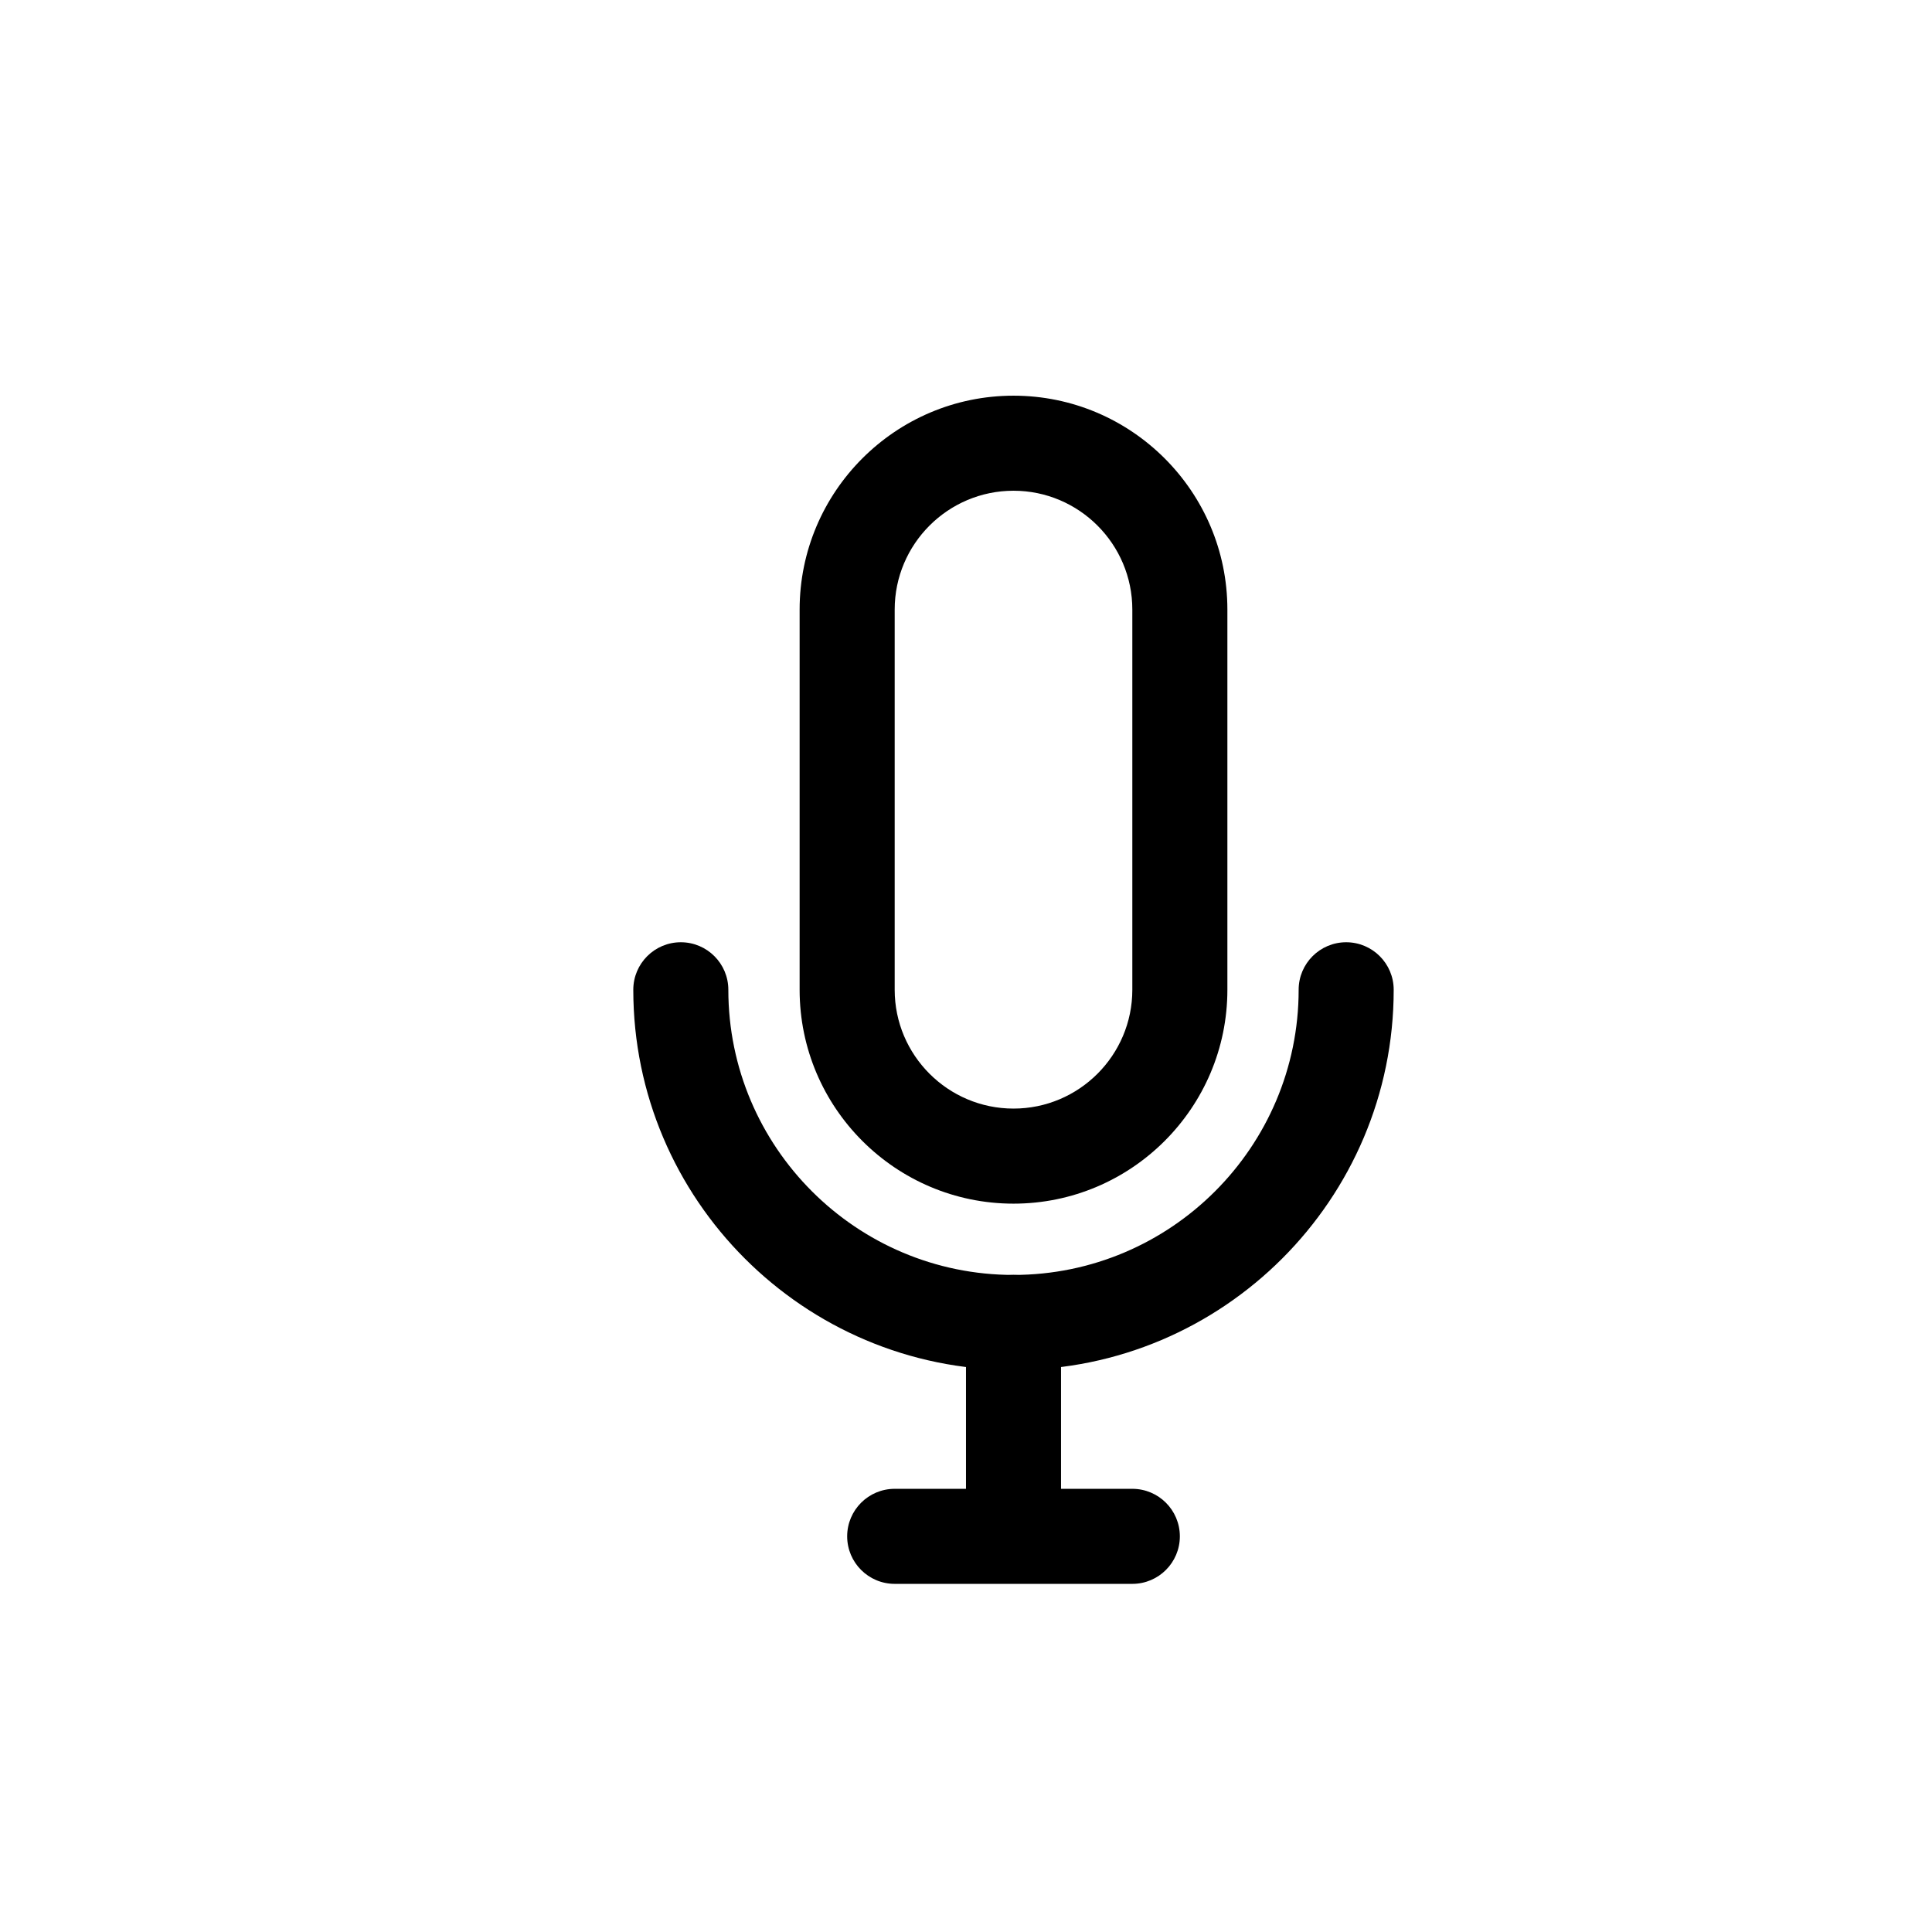
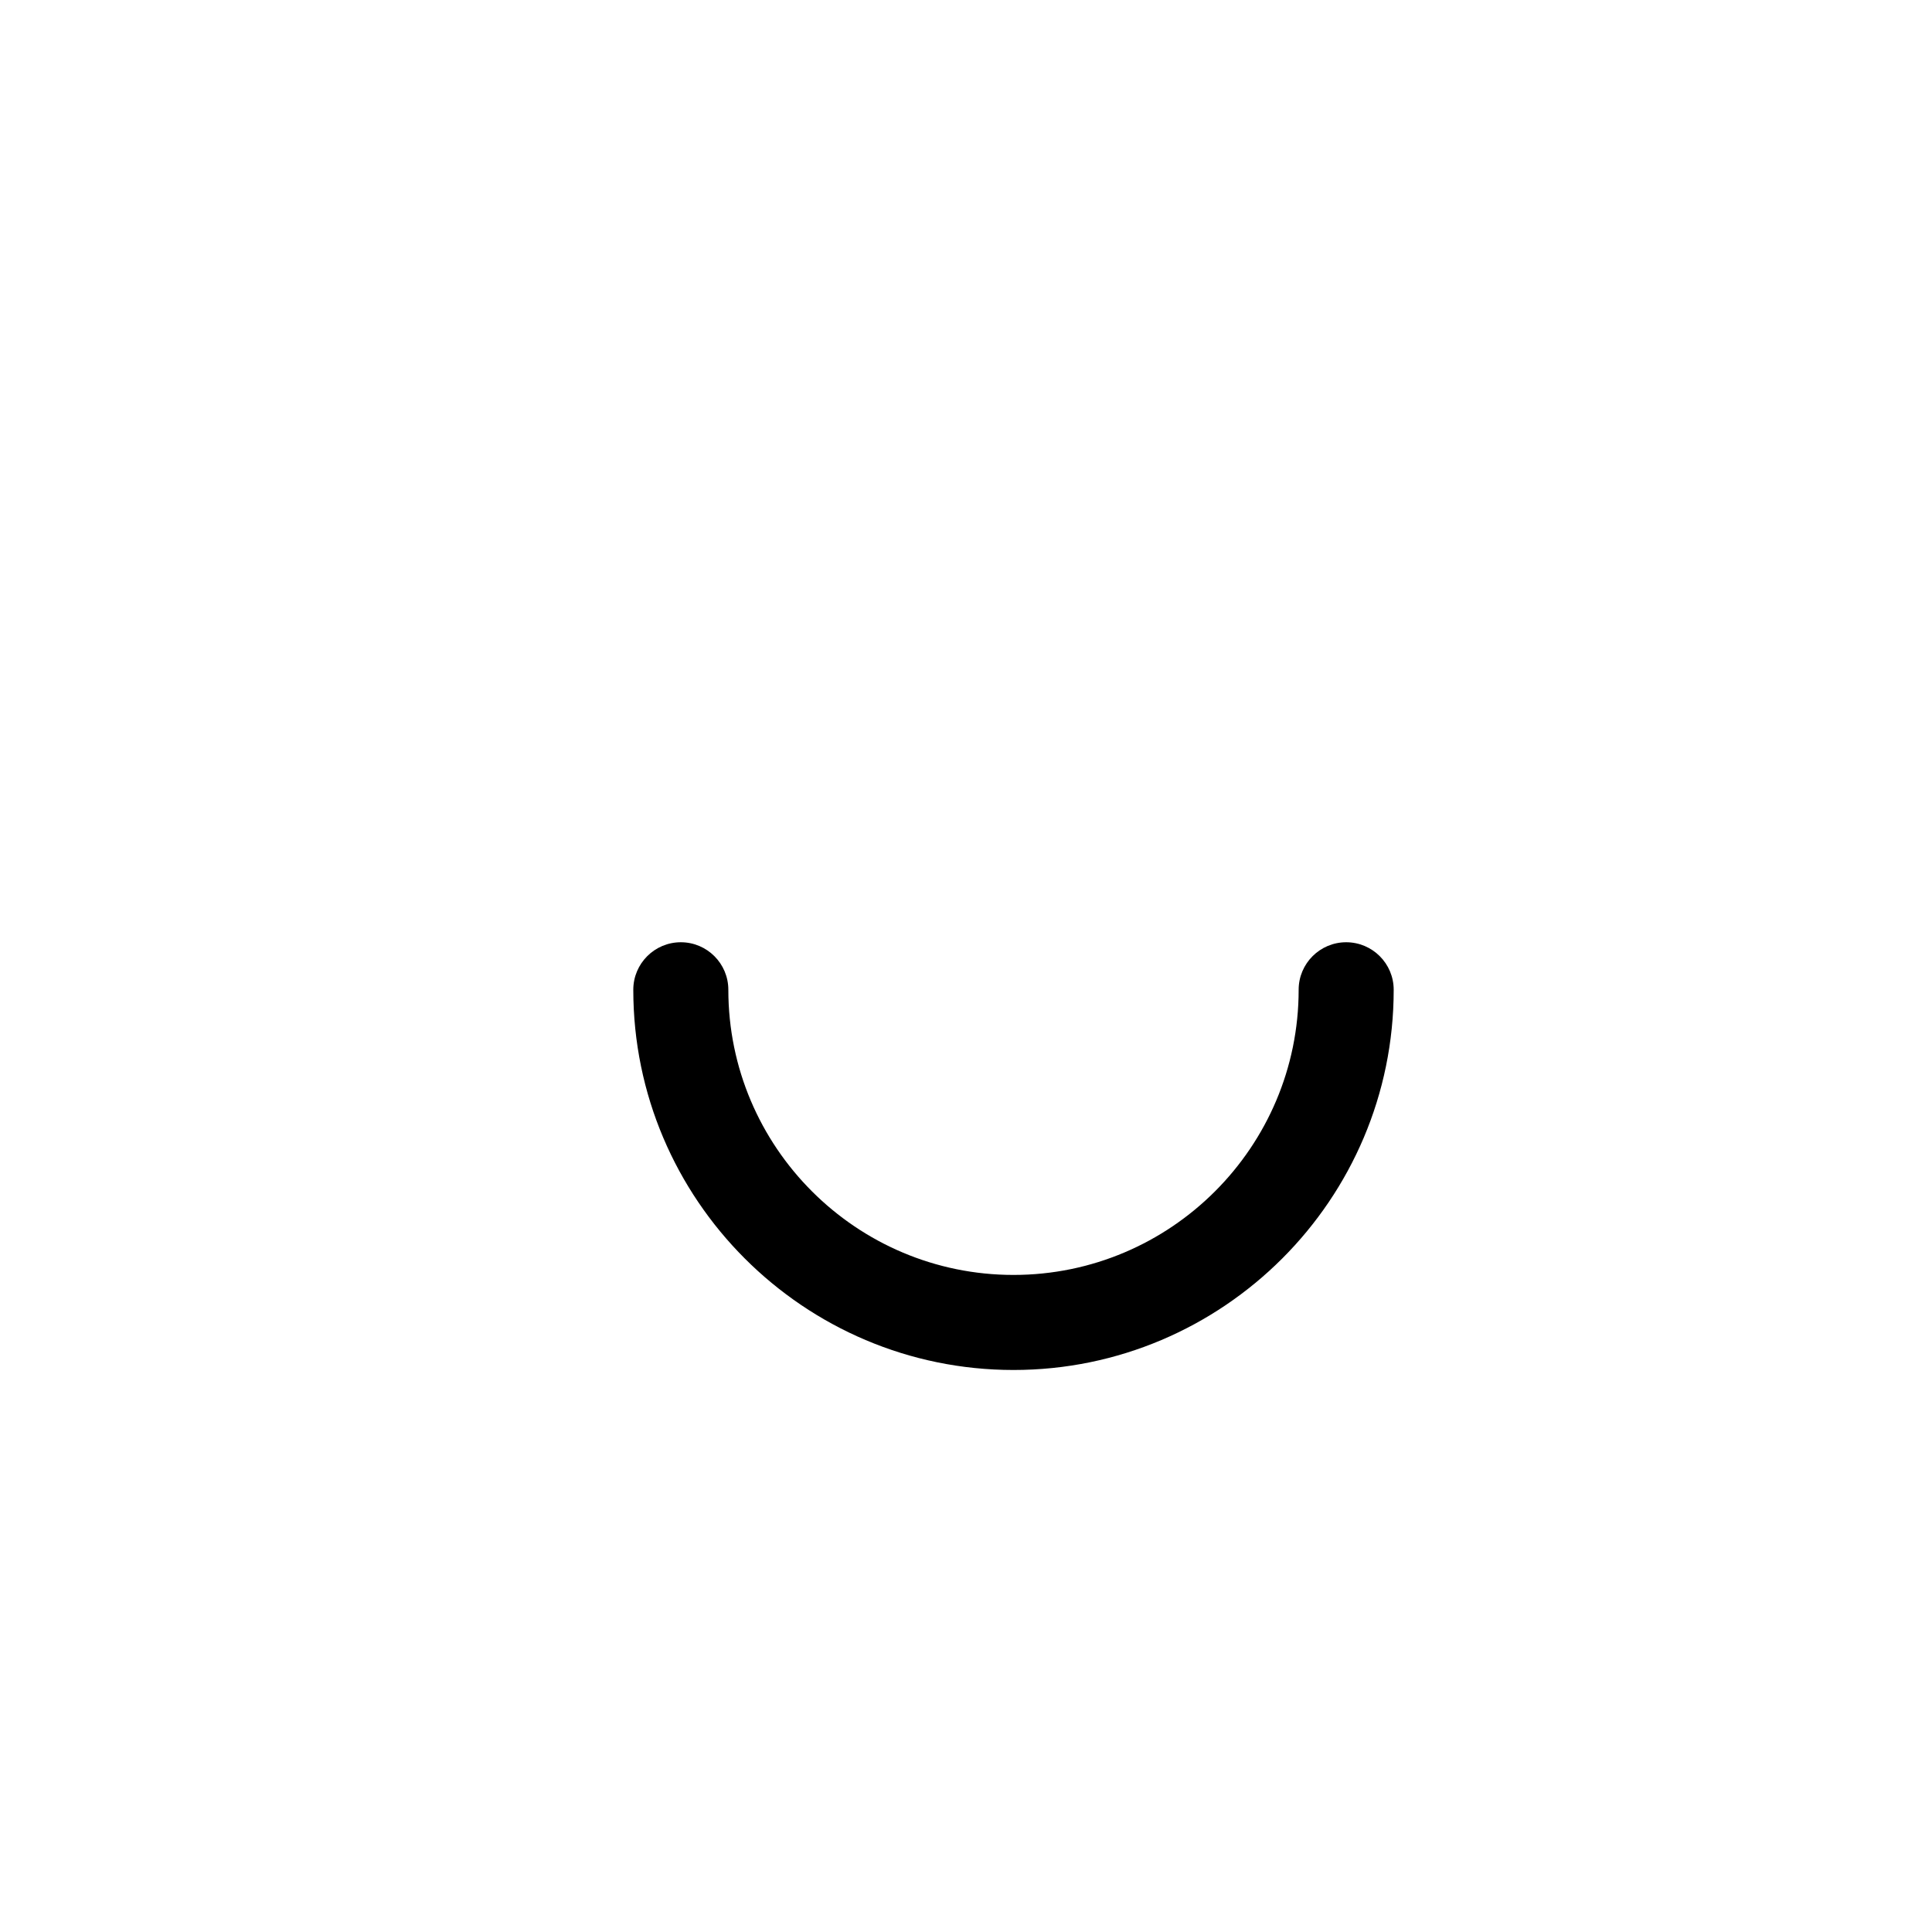
<svg xmlns="http://www.w3.org/2000/svg" fill="#000000" width="800px" height="800px" version="1.1" viewBox="144 144 512 512">
  <g>
    <path d="m412.59 507.06c-55.559 0-100.76-45.203-100.76-100.76 0-6.953 5.644-12.594 12.594-12.594 6.953 0 12.594 5.644 12.594 12.594 0 41.672 33.898 75.57 75.57 75.57s75.57-33.898 75.57-75.57c0-6.953 5.644-12.594 12.594-12.594 6.953 0 12.594 5.644 12.594 12.594 0.008 55.559-45.195 100.76-100.75 100.76z" />
-     <path d="m412.59 462.98c-31.254 0-56.68-25.422-56.68-56.68v-100.76c0-31.254 25.422-56.68 56.68-56.68 31.254 0 56.68 25.422 56.68 56.68v100.76c0 31.254-25.426 56.68-56.68 56.68zm0-188.93c-17.363 0-31.488 14.125-31.488 31.488v100.76c0 17.363 14.125 31.488 31.488 31.488s31.488-14.125 31.488-31.488v-100.76c0-17.363-14.125-31.488-31.488-31.488z" />
-     <path d="m412.59 557.44c-6.953 0-12.594-5.644-12.594-12.594v-50.383c0-6.953 5.644-12.594 12.594-12.594 6.953 0 12.594 5.644 12.594 12.594v50.383c0 6.953-5.641 12.594-12.594 12.594z" />
-     <path d="m444.08 563.74h-62.977c-6.953 0-12.594-5.644-12.594-12.594 0-6.953 5.644-12.594 12.594-12.594h62.977c6.953 0 12.594 5.644 12.594 12.594s-5.641 12.594-12.594 12.594z" />
  </g>
</svg>